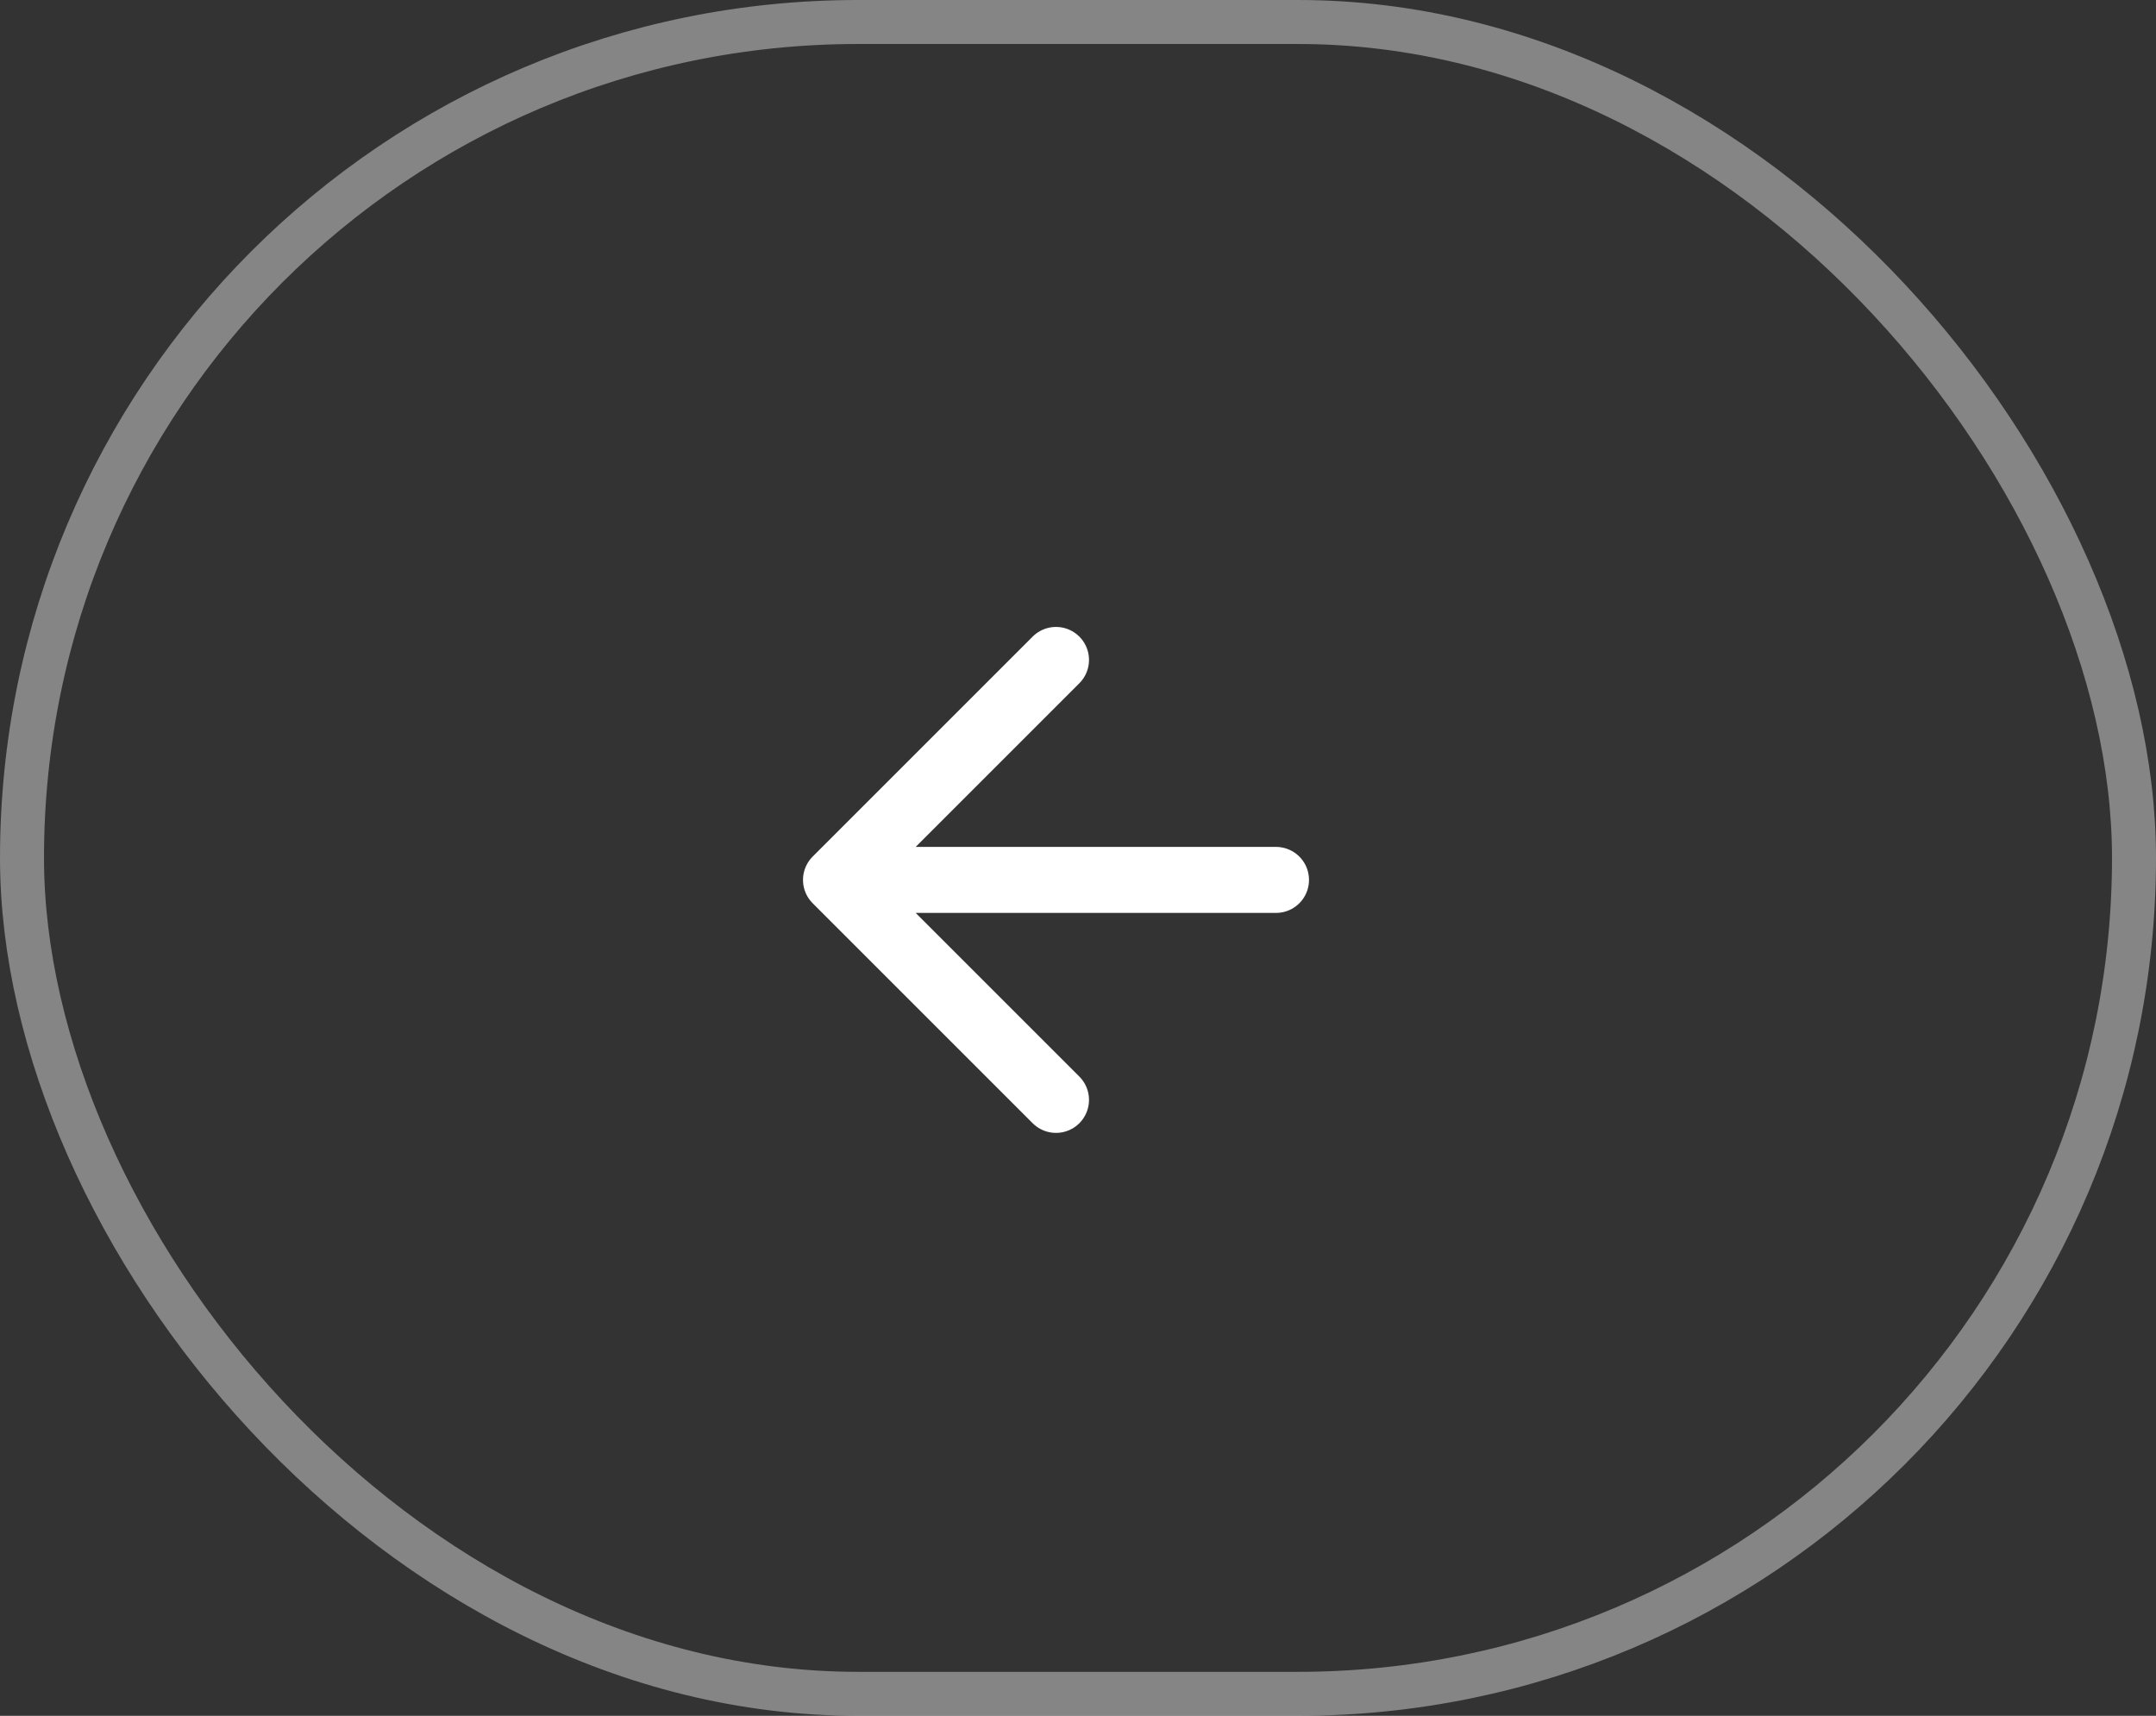
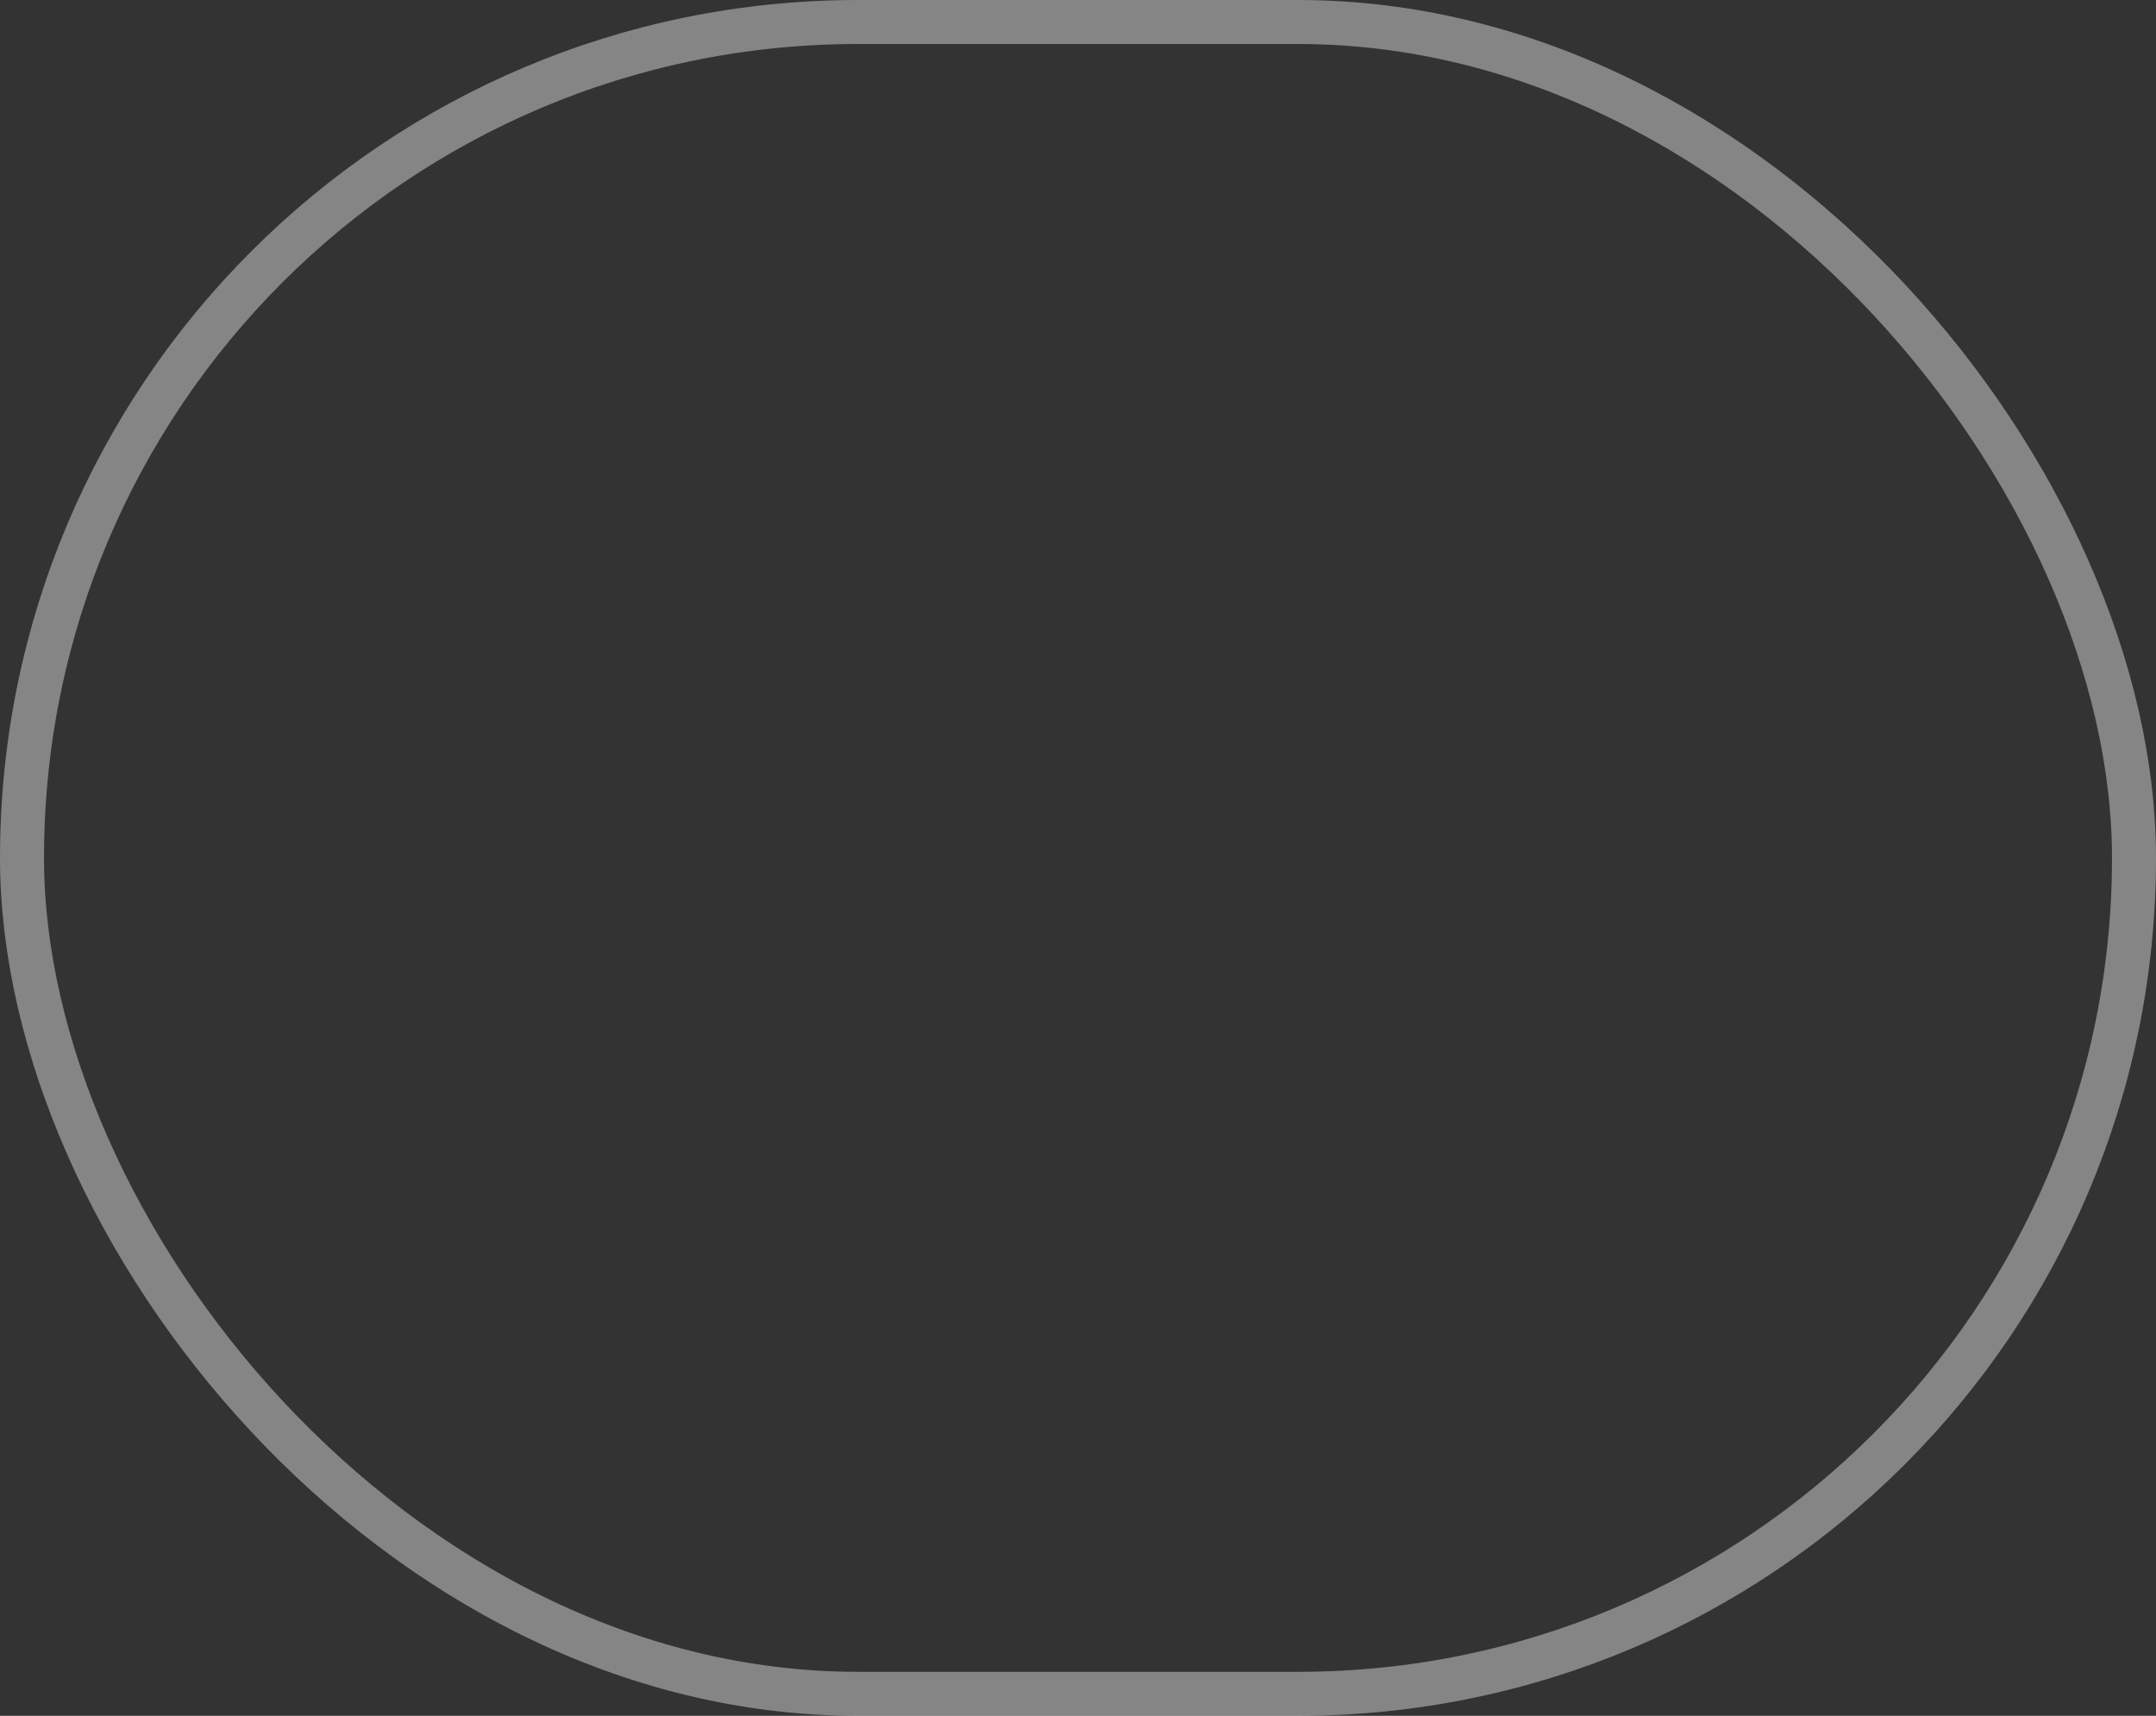
<svg xmlns="http://www.w3.org/2000/svg" width="49" height="39" viewBox="0 0 49 39" fill="none">
  <rect x="0" y="0" width="49" height="39" fill="#333333" stroke="none" />
  <rect opacity="0.4" x="0.5" y="0.5" width="48" height="38" rx="19" stroke="white" />
-   <path d="M29 20H19M19 20L24 25M19 20L24 15" stroke="white" stroke-width="1.5" stroke-linecap="round" stroke-linejoin="round" />
</svg>